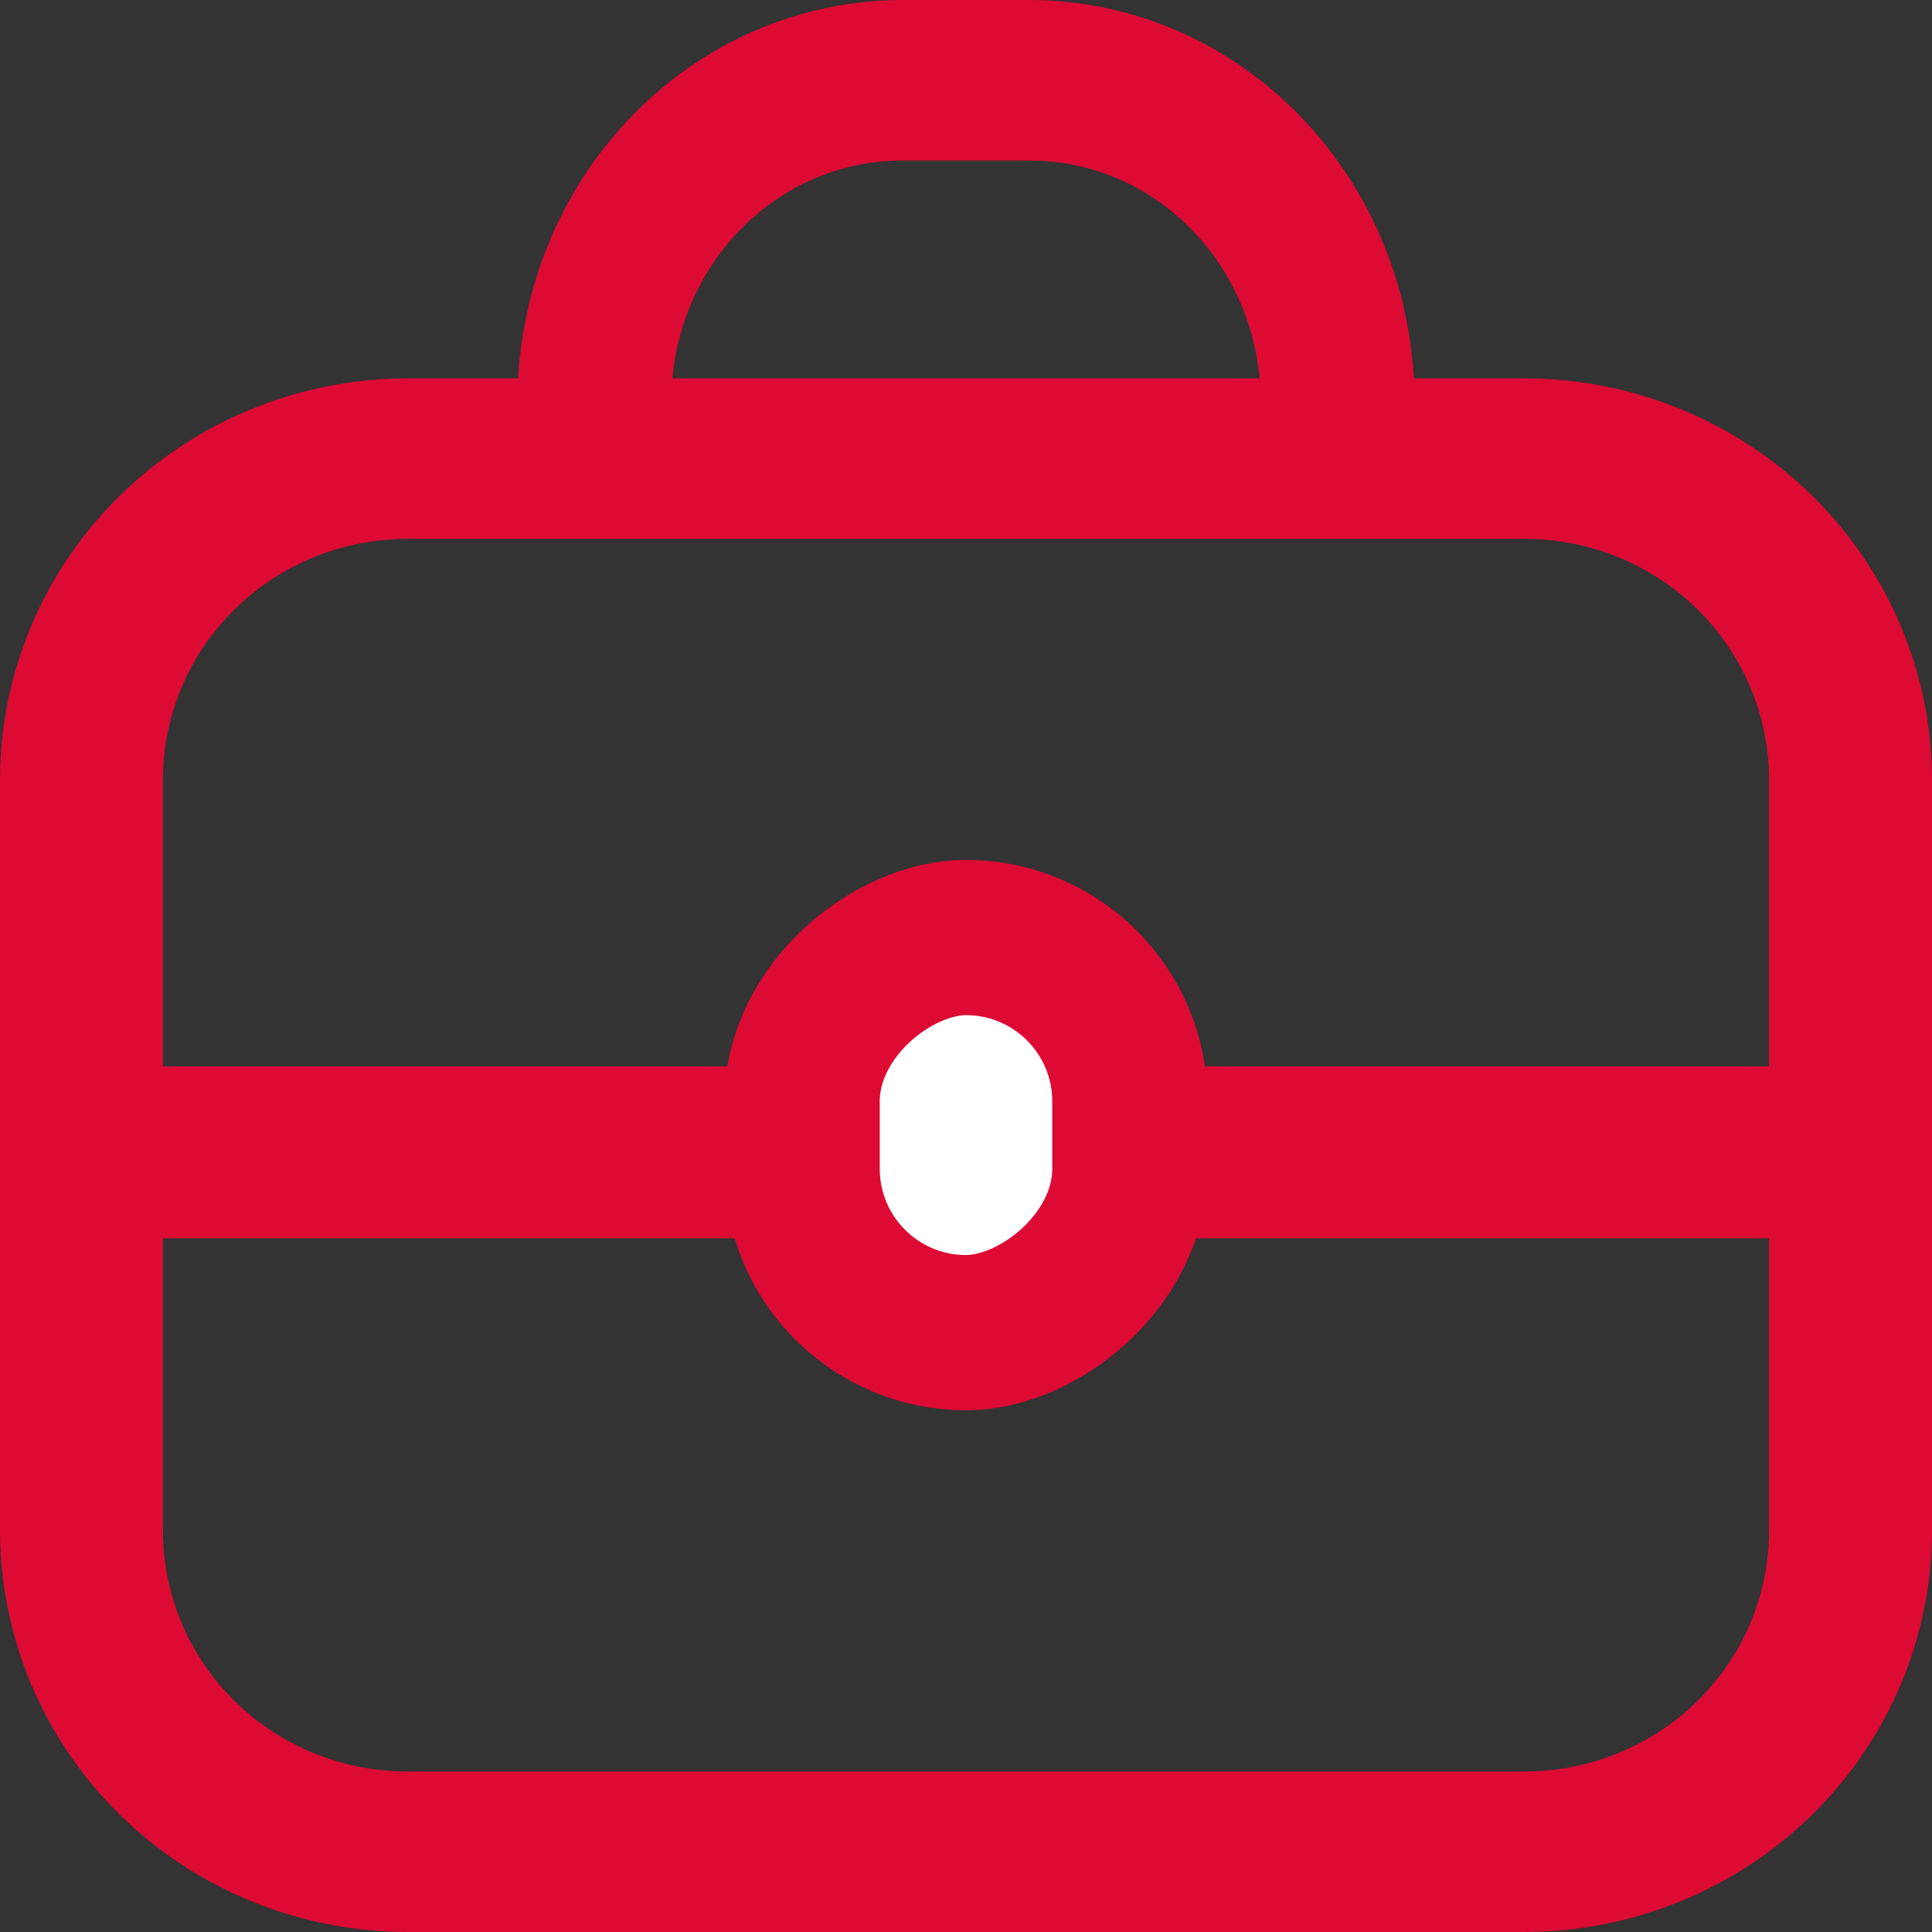
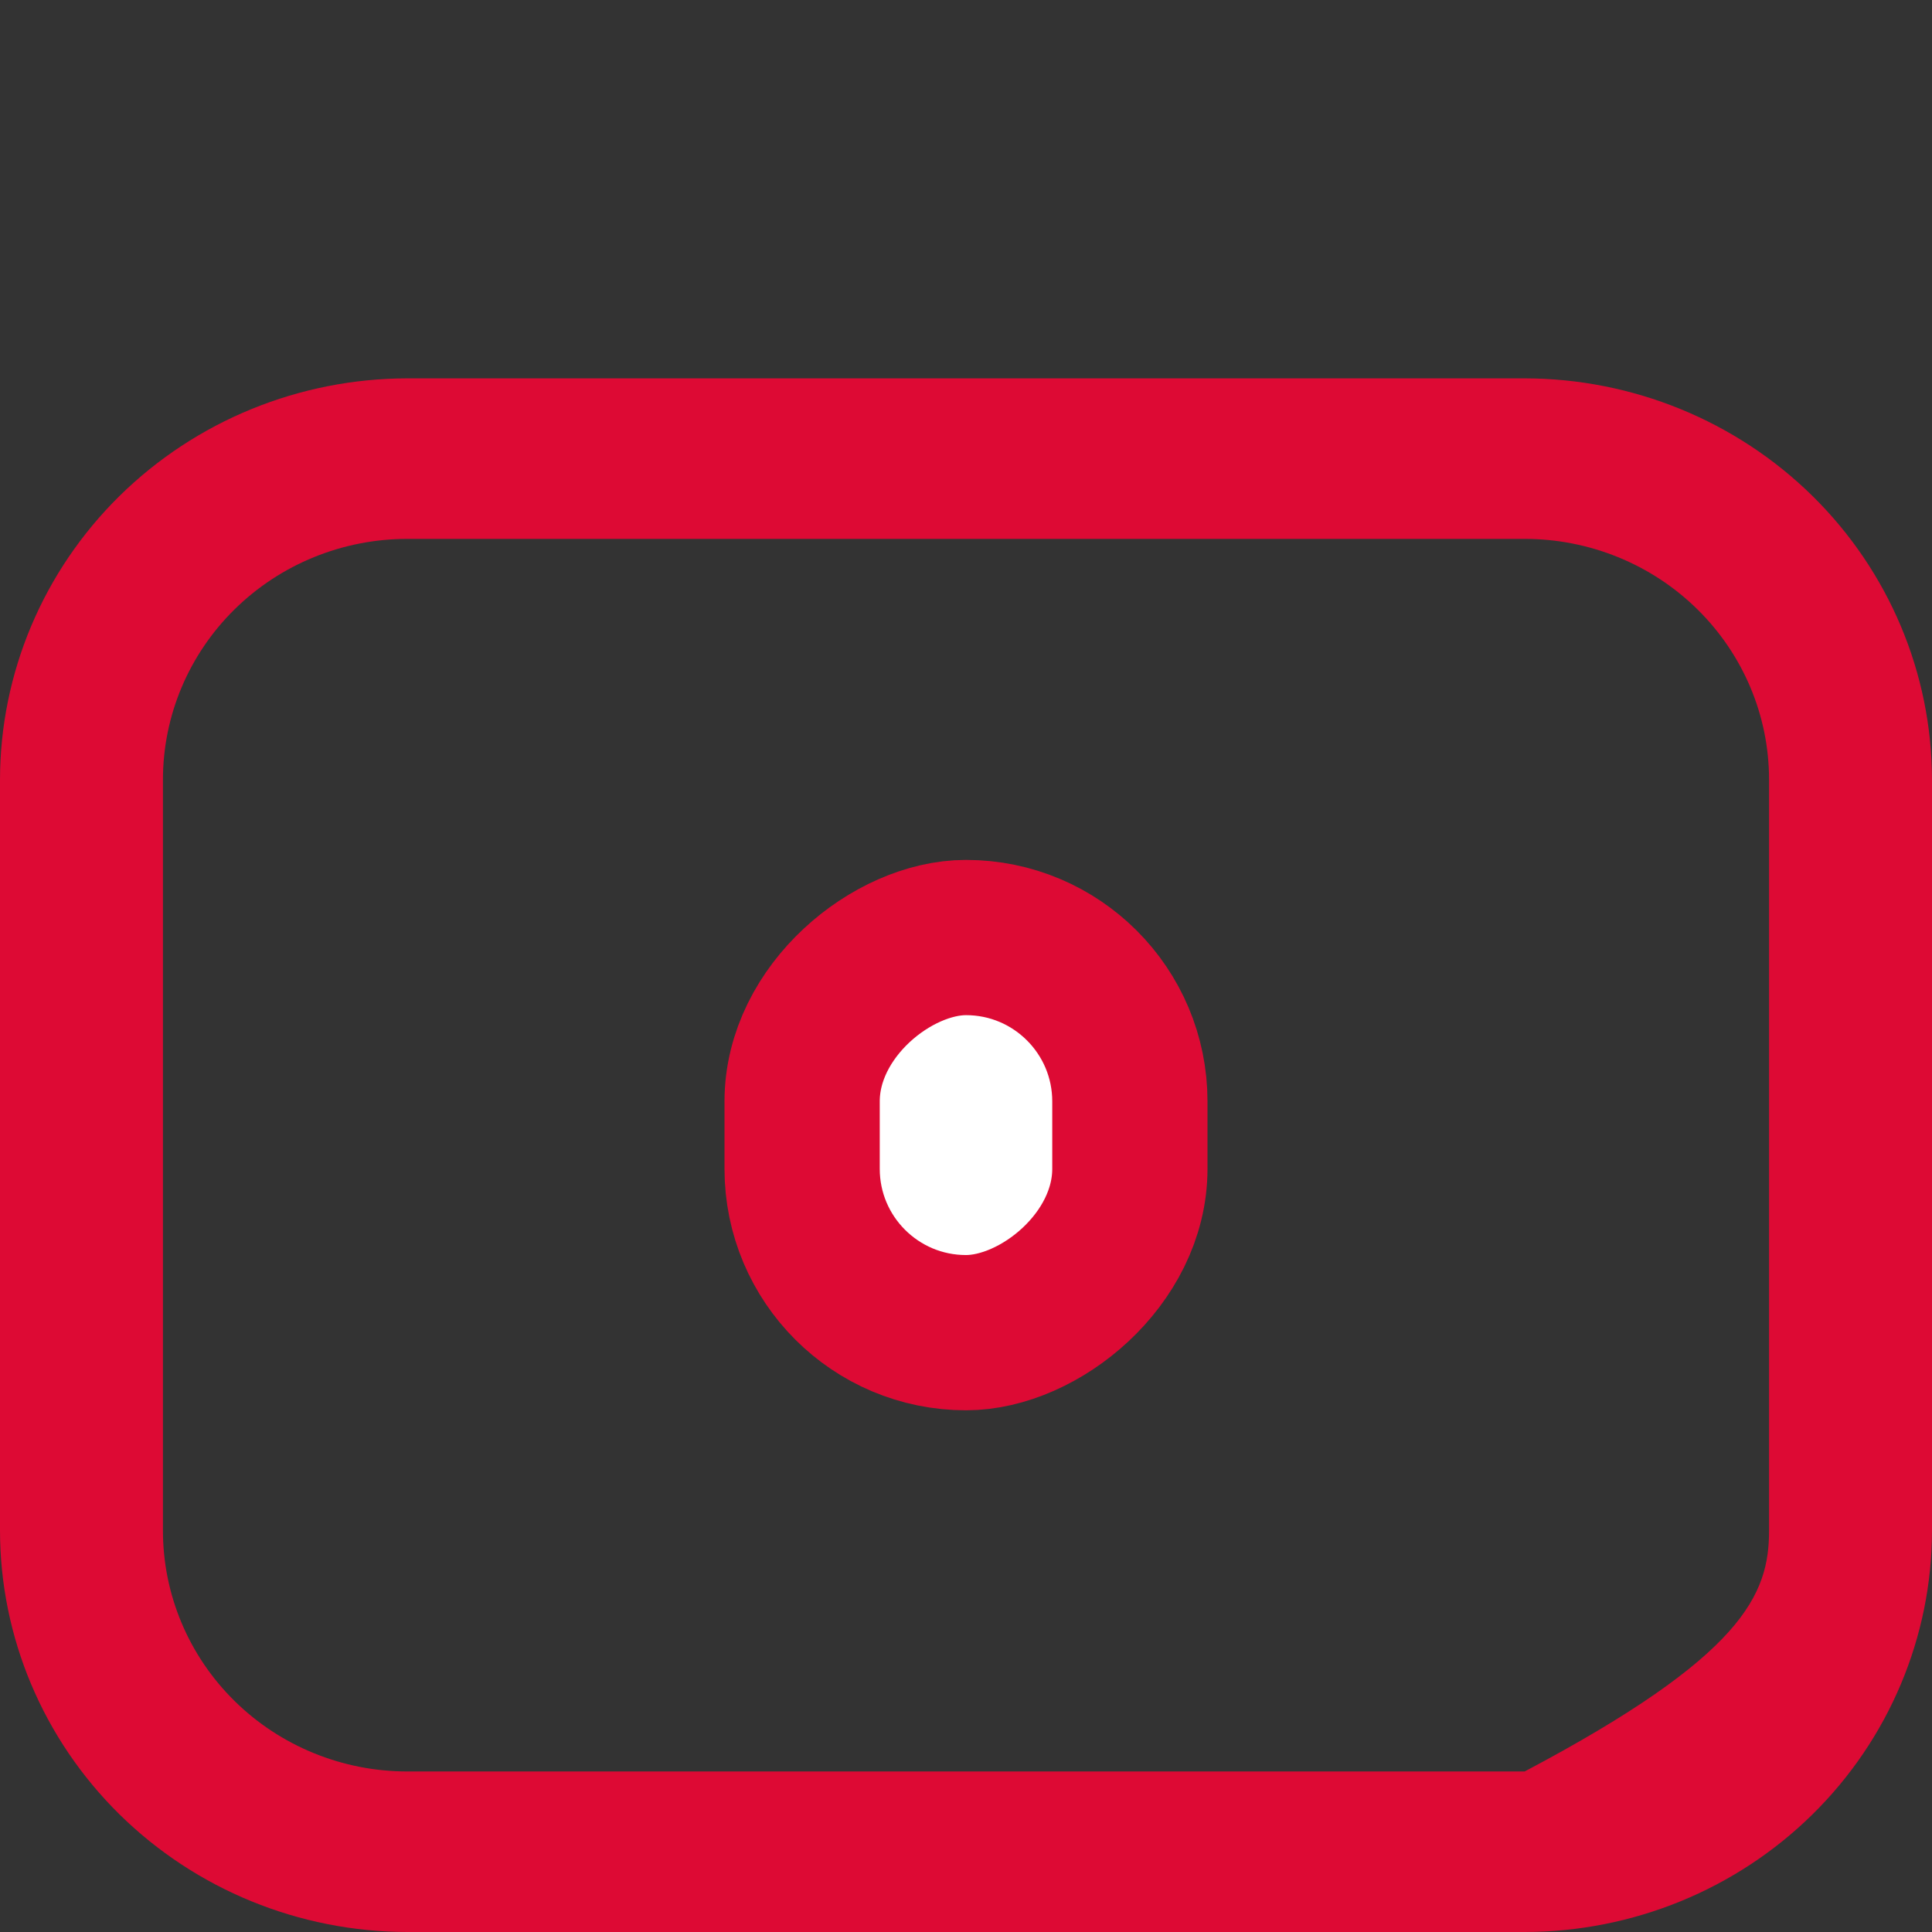
<svg xmlns="http://www.w3.org/2000/svg" width="56" height="56" viewBox="0 0 56 56" fill="none">
  <rect x="0" y="0" width="56" height="56" fill="#333333" stroke="none" />
-   <path d="M44.193 56H11.807C8.677 55.996 5.676 54.77 3.462 52.589C1.249 50.408 0.004 47.452 0 44.368V22.599C0.004 19.515 1.249 16.559 3.462 14.378C5.676 12.198 8.677 10.971 11.807 10.967H44.193C47.323 10.971 50.324 12.198 52.538 14.378C54.751 16.559 55.996 19.515 56 22.599V44.368C55.996 47.452 54.751 50.408 52.538 52.589C50.324 54.77 47.323 55.996 44.193 56ZM11.807 15.62C9.928 15.62 8.126 16.355 6.798 17.664C5.469 18.973 4.723 20.748 4.723 22.599V44.368C4.723 46.219 5.469 47.994 6.798 49.303C8.126 50.612 9.928 51.347 11.807 51.347H44.193C46.072 51.347 47.874 50.612 49.202 49.303C50.531 47.994 51.277 46.219 51.277 44.368V22.599C51.277 20.748 50.531 18.973 49.202 17.664C47.874 16.355 46.072 15.62 44.193 15.62H11.807Z" fill="#DD0A34" />
-   <path fill-rule="evenodd" clip-rule="evenodd" d="M41 14.955V11.632C40.996 8.548 39.821 5.592 37.731 3.411C35.641 1.23 32.808 0.004 29.852 0H26.148C23.192 0.004 20.359 1.23 18.269 3.411C16.179 5.592 15.004 8.548 15 11.632V14.955H19.459V11.632C19.459 9.781 20.164 8.006 21.418 6.697C22.672 5.388 24.374 4.653 26.148 4.653H29.852C31.626 4.653 33.328 5.388 34.582 6.697C35.836 8.006 36.541 9.781 36.541 11.632V14.955H41Z" fill="#DD0A34" />
-   <rect x="4" y="30.908" width="48" height="4.985" fill="#DD0A34" />
+   <path d="M44.193 56H11.807C8.677 55.996 5.676 54.77 3.462 52.589C1.249 50.408 0.004 47.452 0 44.368V22.599C0.004 19.515 1.249 16.559 3.462 14.378C5.676 12.198 8.677 10.971 11.807 10.967H44.193C47.323 10.971 50.324 12.198 52.538 14.378C54.751 16.559 55.996 19.515 56 22.599V44.368C55.996 47.452 54.751 50.408 52.538 52.589C50.324 54.77 47.323 55.996 44.193 56ZM11.807 15.62C9.928 15.62 8.126 16.355 6.798 17.664C5.469 18.973 4.723 20.748 4.723 22.599V44.368C4.723 46.219 5.469 47.994 6.798 49.303C8.126 50.612 9.928 51.347 11.807 51.347H44.193C50.531 47.994 51.277 46.219 51.277 44.368V22.599C51.277 20.748 50.531 18.973 49.202 17.664C47.874 16.355 46.072 15.62 44.193 15.62H11.807Z" fill="#DD0A34" />
  <rect x="23.25" y="38.628" width="11.453" height="9.5" rx="4.75" transform="rotate(-90 23.25 38.628)" fill="white" stroke="#DD0A34" stroke-width="4.5" />
</svg>